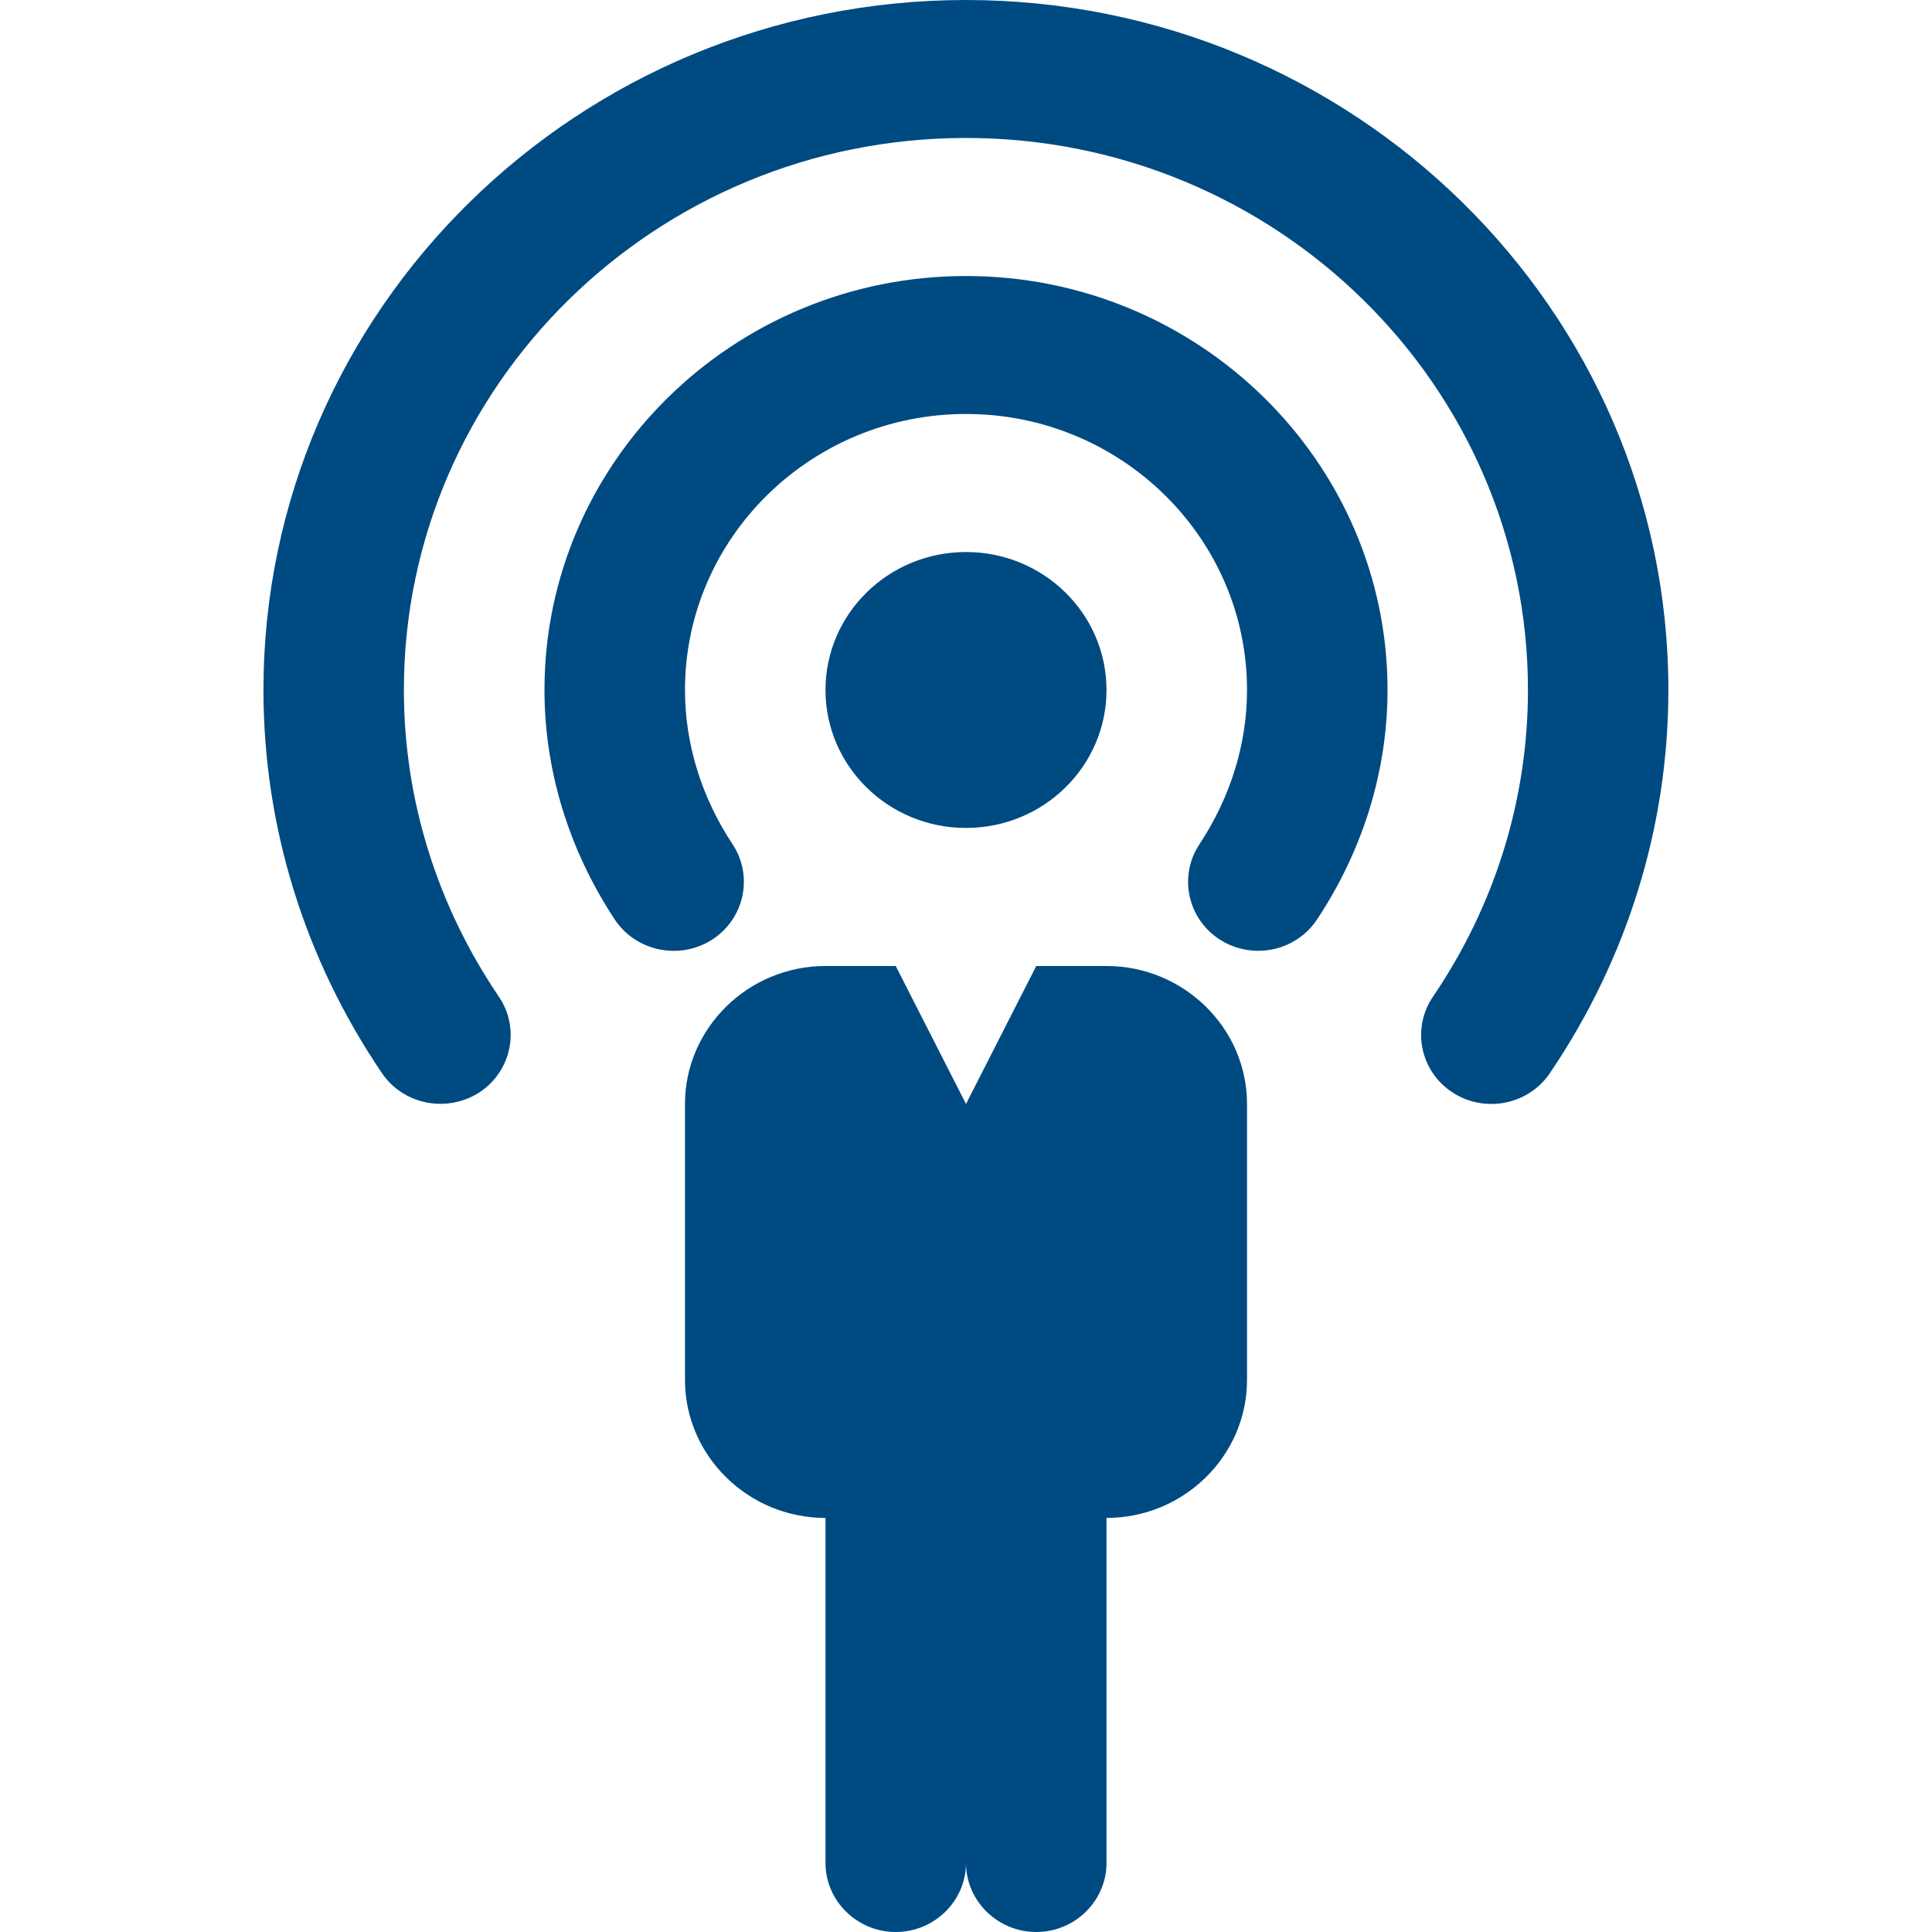
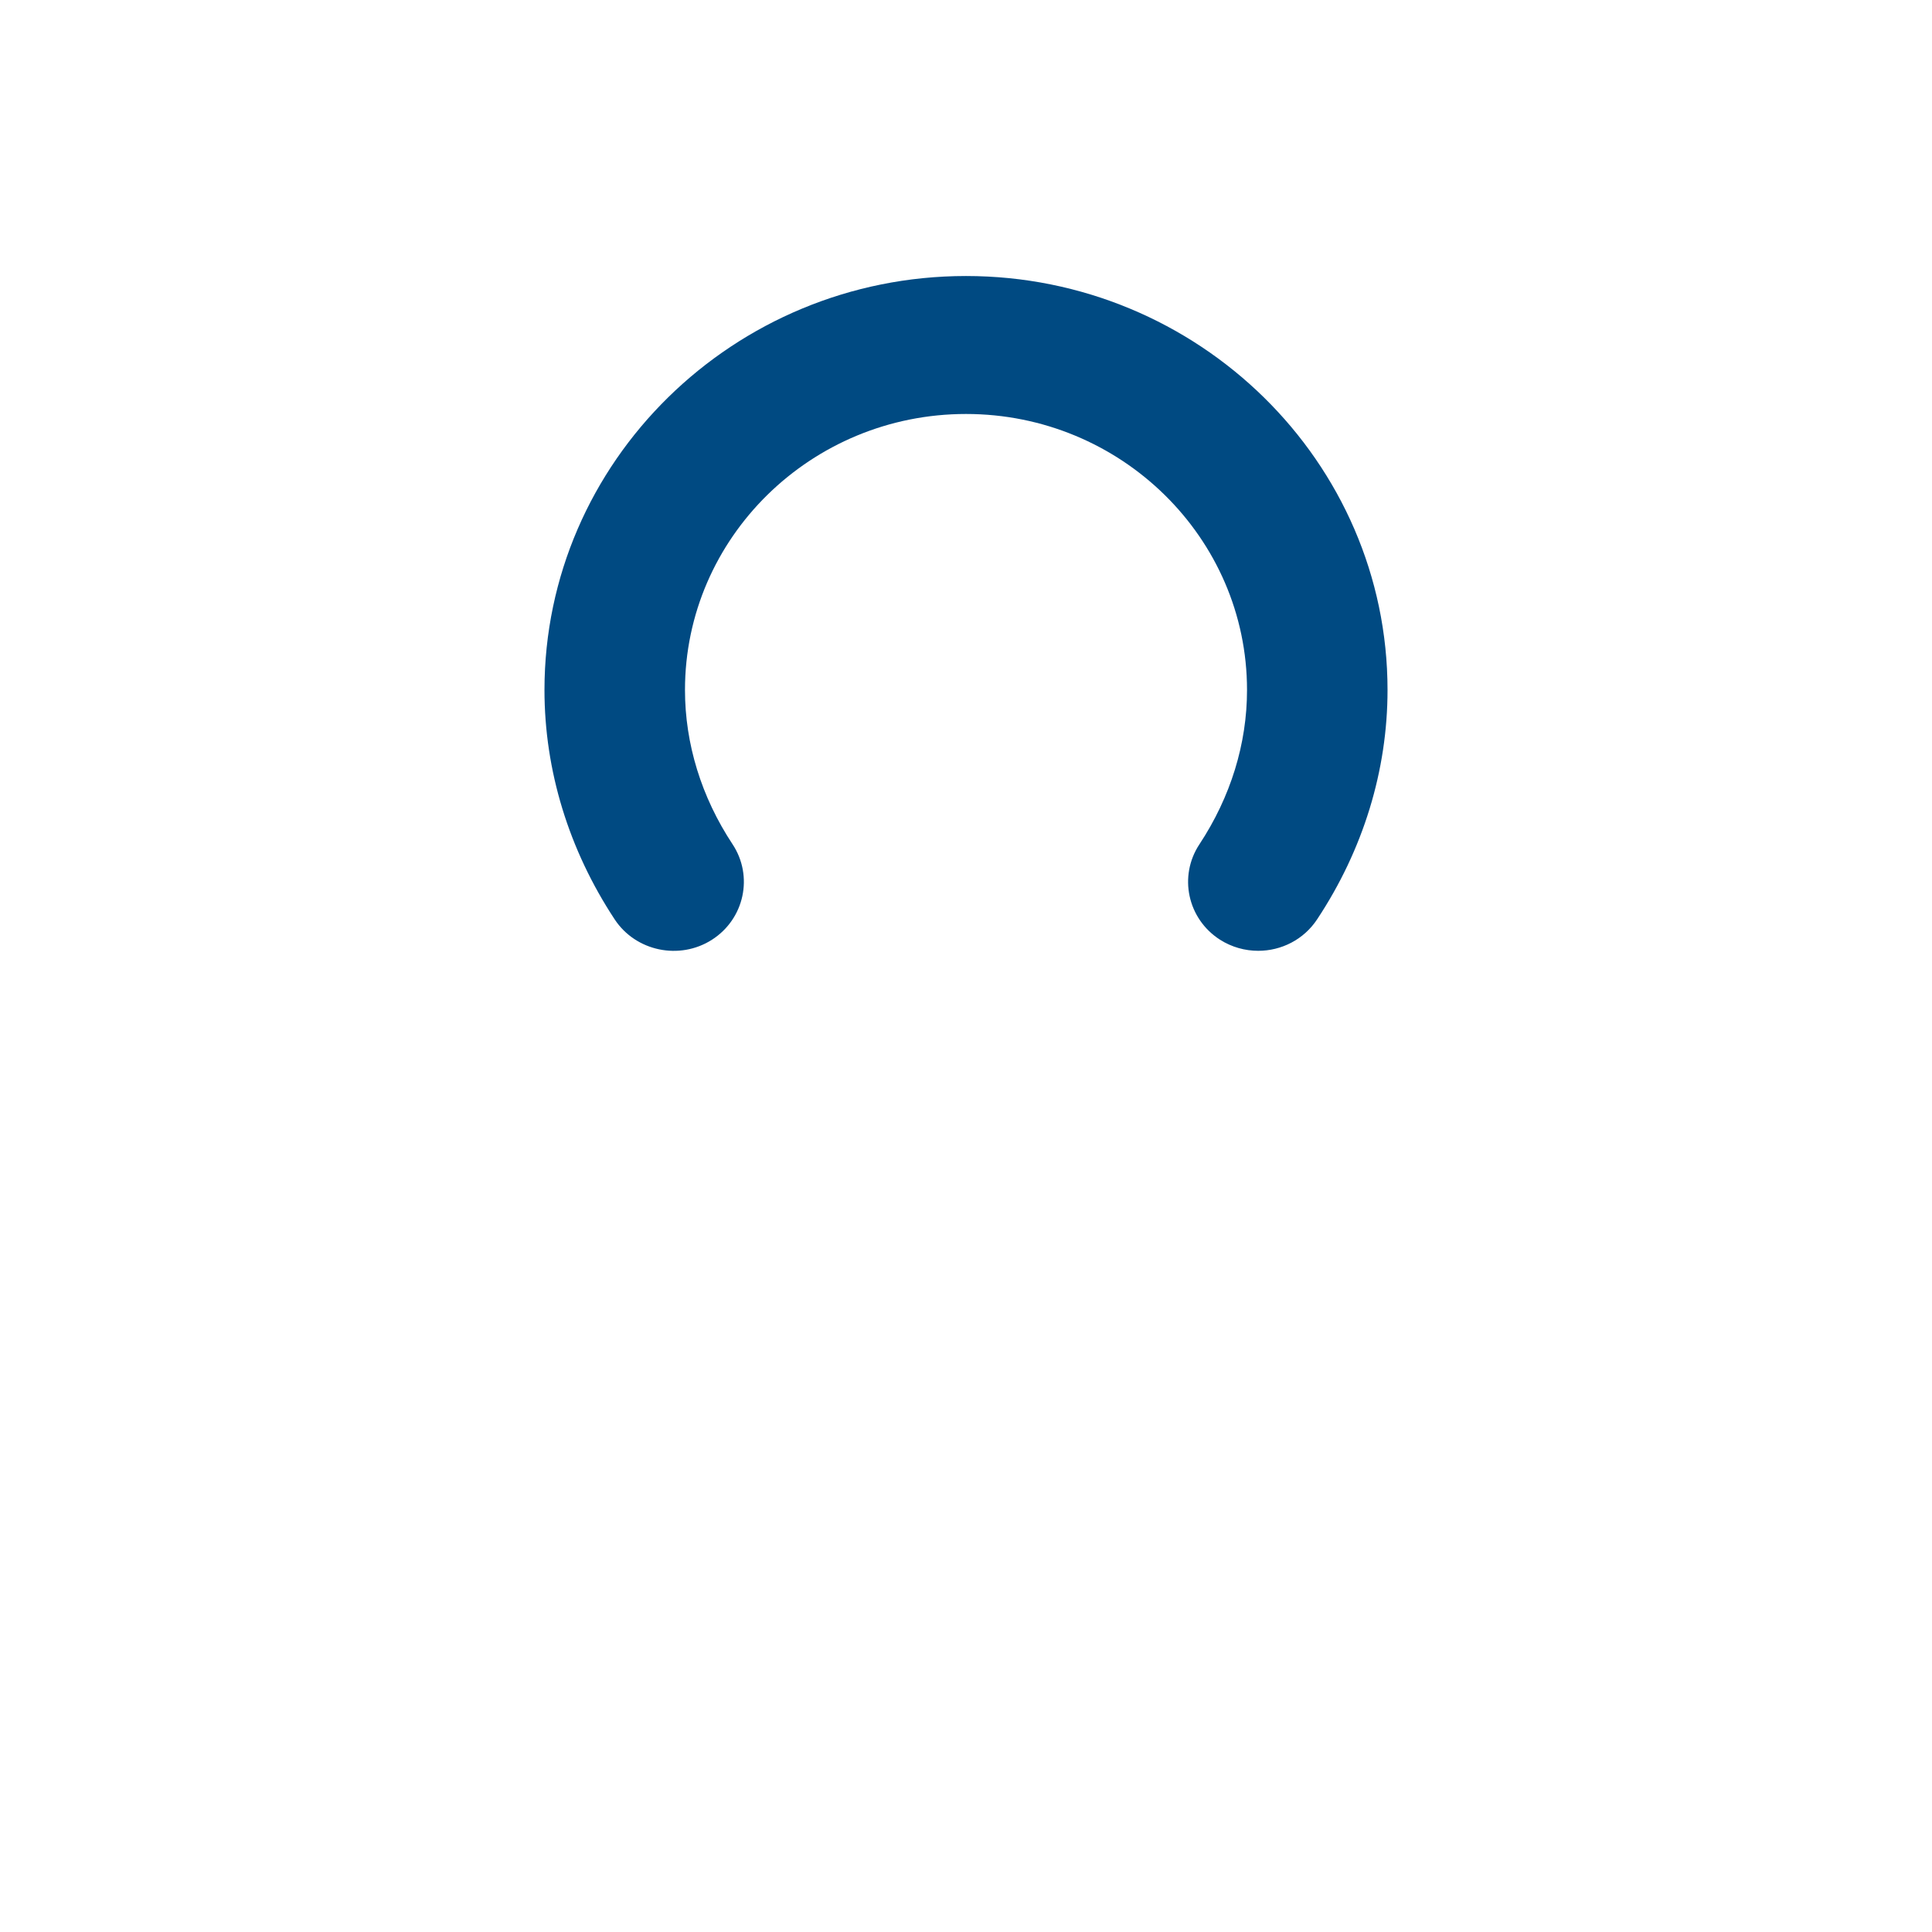
<svg xmlns="http://www.w3.org/2000/svg" height="22" viewBox="0 0 22 22" width="22">
  <g fill="#004a82" transform="translate(3)">
-     <ellipse cx="8" cy="7.857" rx="1.6" ry="1.571" />
-     <path d="m9.6 11h-.8l-.8 1.571-.8-1.571h-.8c-.88 0-1.6.707-1.6 1.571v3.143c0 .864.72 1.571 1.6 1.571v3.929c0 .432.36.786.8.786s.8-.354.8-.786c0 .432.36.786.8.786s.8-.354.8-.786v-3.929c.88 0 1.6-.707 1.6-1.571v-3.143c0-.864-.72-1.571-1.6-1.571z" />
    <path d="m8 3.143c-2.646 0-4.8 2.115-4.8 4.714 0 .916.277 1.82.8 2.613.24.363.738.467 1.107.231s.475-.723.235-1.087c-.355-.537-.542-1.144-.542-1.757 0-1.733 1.435-3.143 3.2-3.143s3.2 1.41 3.2 3.143c0 .613-.187 1.219-.542 1.757-.24.363-.136.85.235 1.087.134.085.285.126.435.126.261 0 .517-.126.67-.358.525-.792.802-1.696.802-2.612 0-2.599-2.154-4.714-4.8-4.714z" />
-     <path d="m8 0c-4.411 0-8 3.525-8 7.857 0 1.554.467 3.063 1.35 4.364.245.36.741.456 1.109.218.366-.24.467-.728.222-1.089-.707-1.043-1.082-2.25-1.082-3.493 0-3.467 2.87-6.286 6.4-6.286s6.4 2.819 6.4 6.286c0 1.241-.373 2.45-1.082 3.493-.245.36-.146.849.222 1.089.136.09.291.132.443.132.258 0 .512-.123.666-.35.883-1.303 1.35-2.811 1.35-4.364 0-4.332-3.589-7.857-8-7.857z" />
  </g>
</svg>